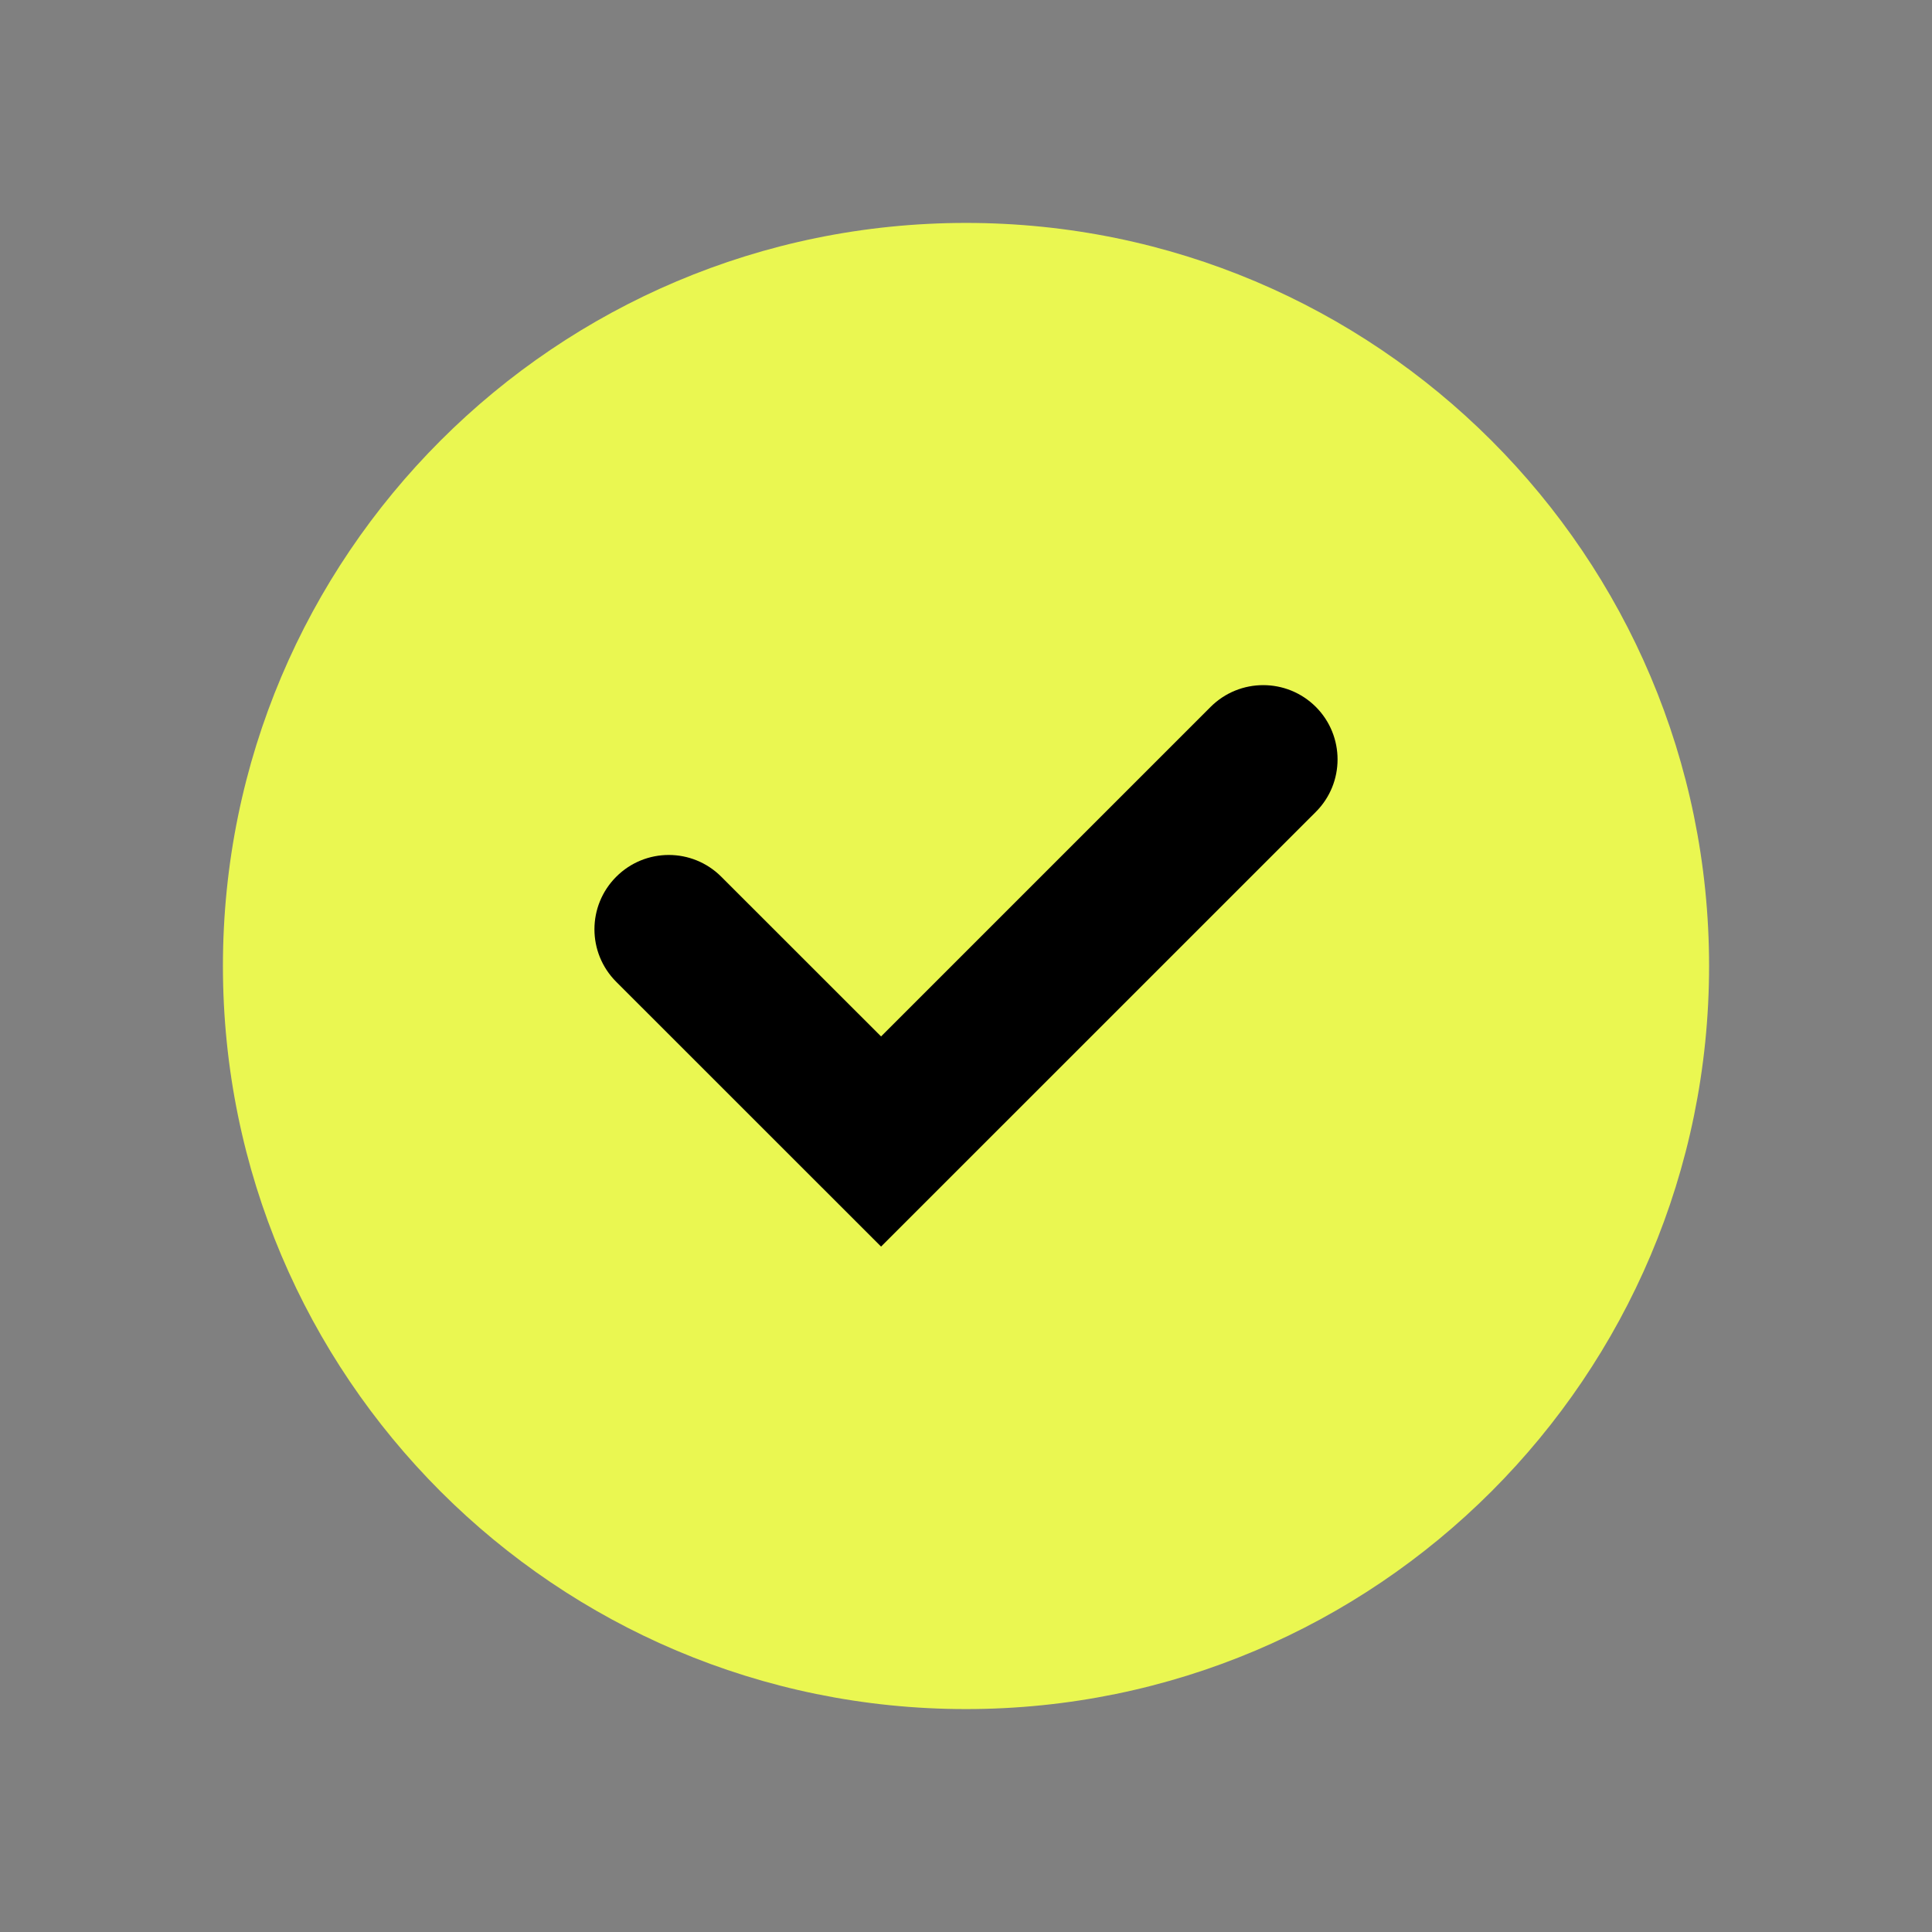
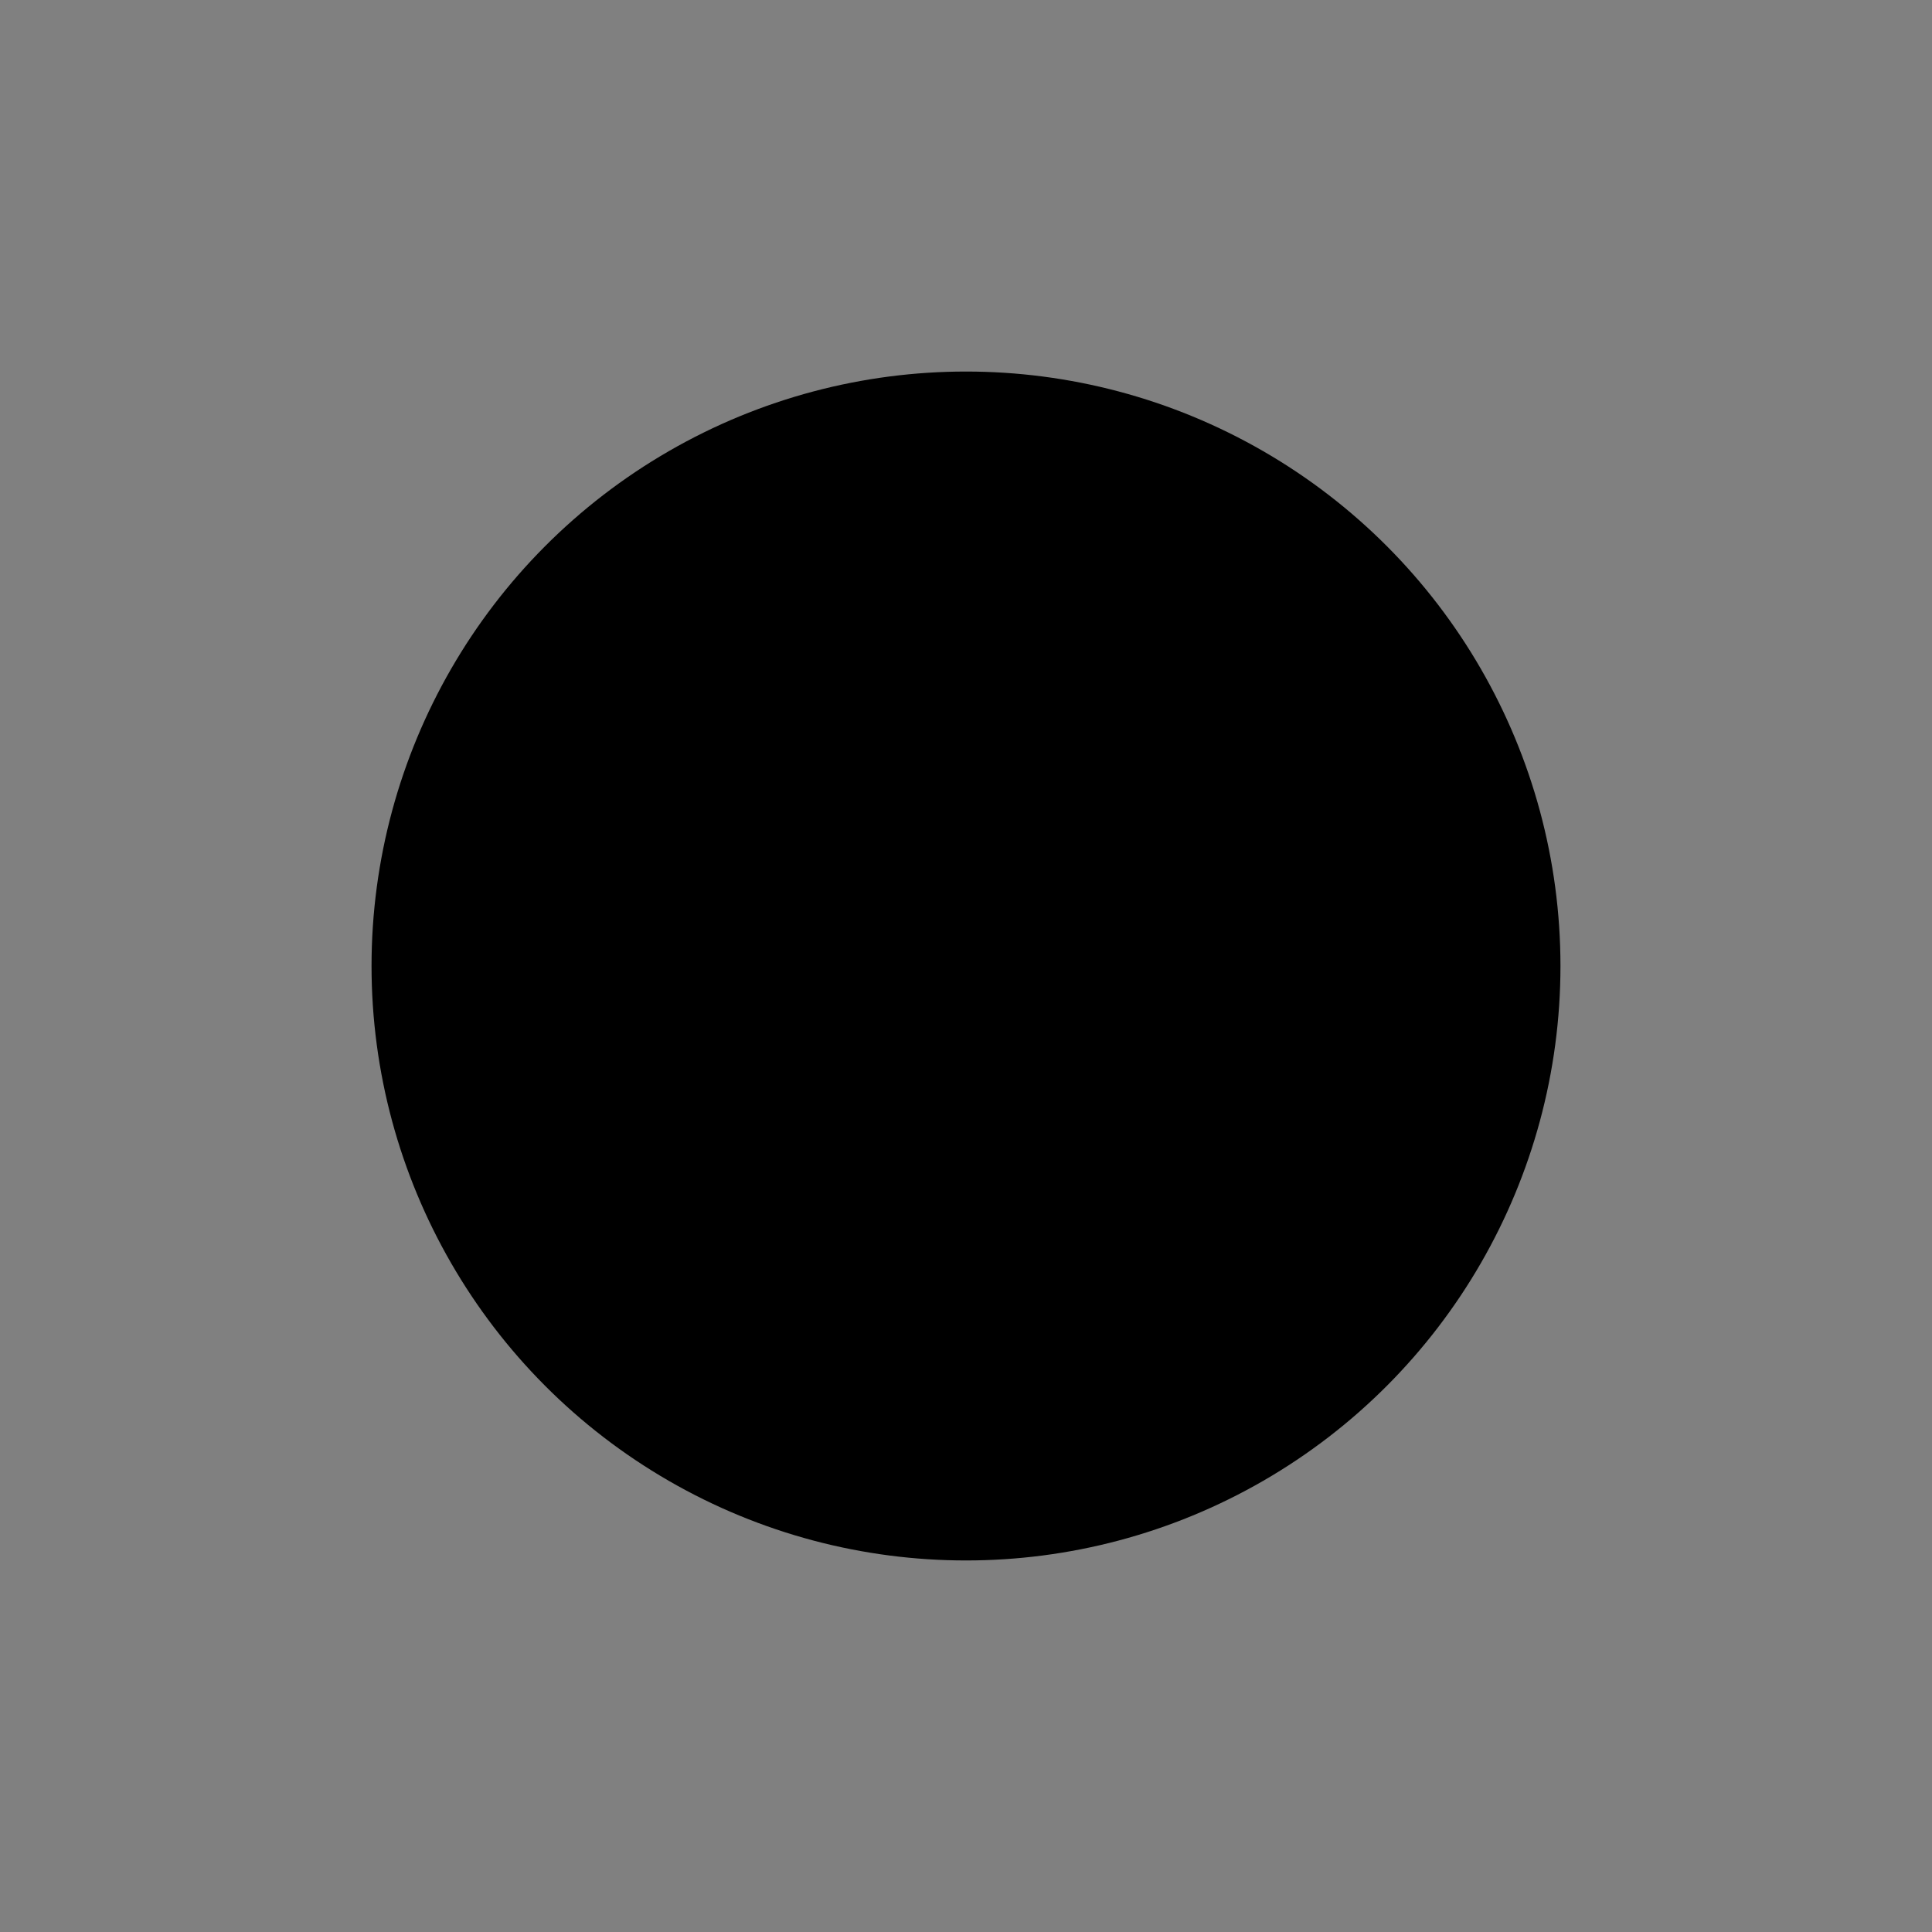
<svg xmlns="http://www.w3.org/2000/svg" width="26" height="26" viewBox="0 0 26 26" fill="none">
  <rect x="0" y="0" width="26" height="26" fill="#808080" stroke="none" />
  <circle cx="13" cy="13" r="8" fill="black" />
-   <path fill-rule="evenodd" clip-rule="evenodd" d="M13 3C18.523 3 23 7.477 23 13C23 18.523 18.523 23 13 23C7.477 23 3 18.523 3 13C3 7.477 7.477 3 13 3ZM11.857 16.776L17.707 10.927C18.098 10.537 18.098 9.903 17.707 9.512C17.316 9.123 16.684 9.123 16.293 9.512L11.857 13.948L9.707 11.799C9.316 11.408 8.684 11.408 8.293 11.799C7.902 12.19 7.902 12.822 8.293 13.213L11.857 16.776Z" fill="#EAF751" />
</svg>